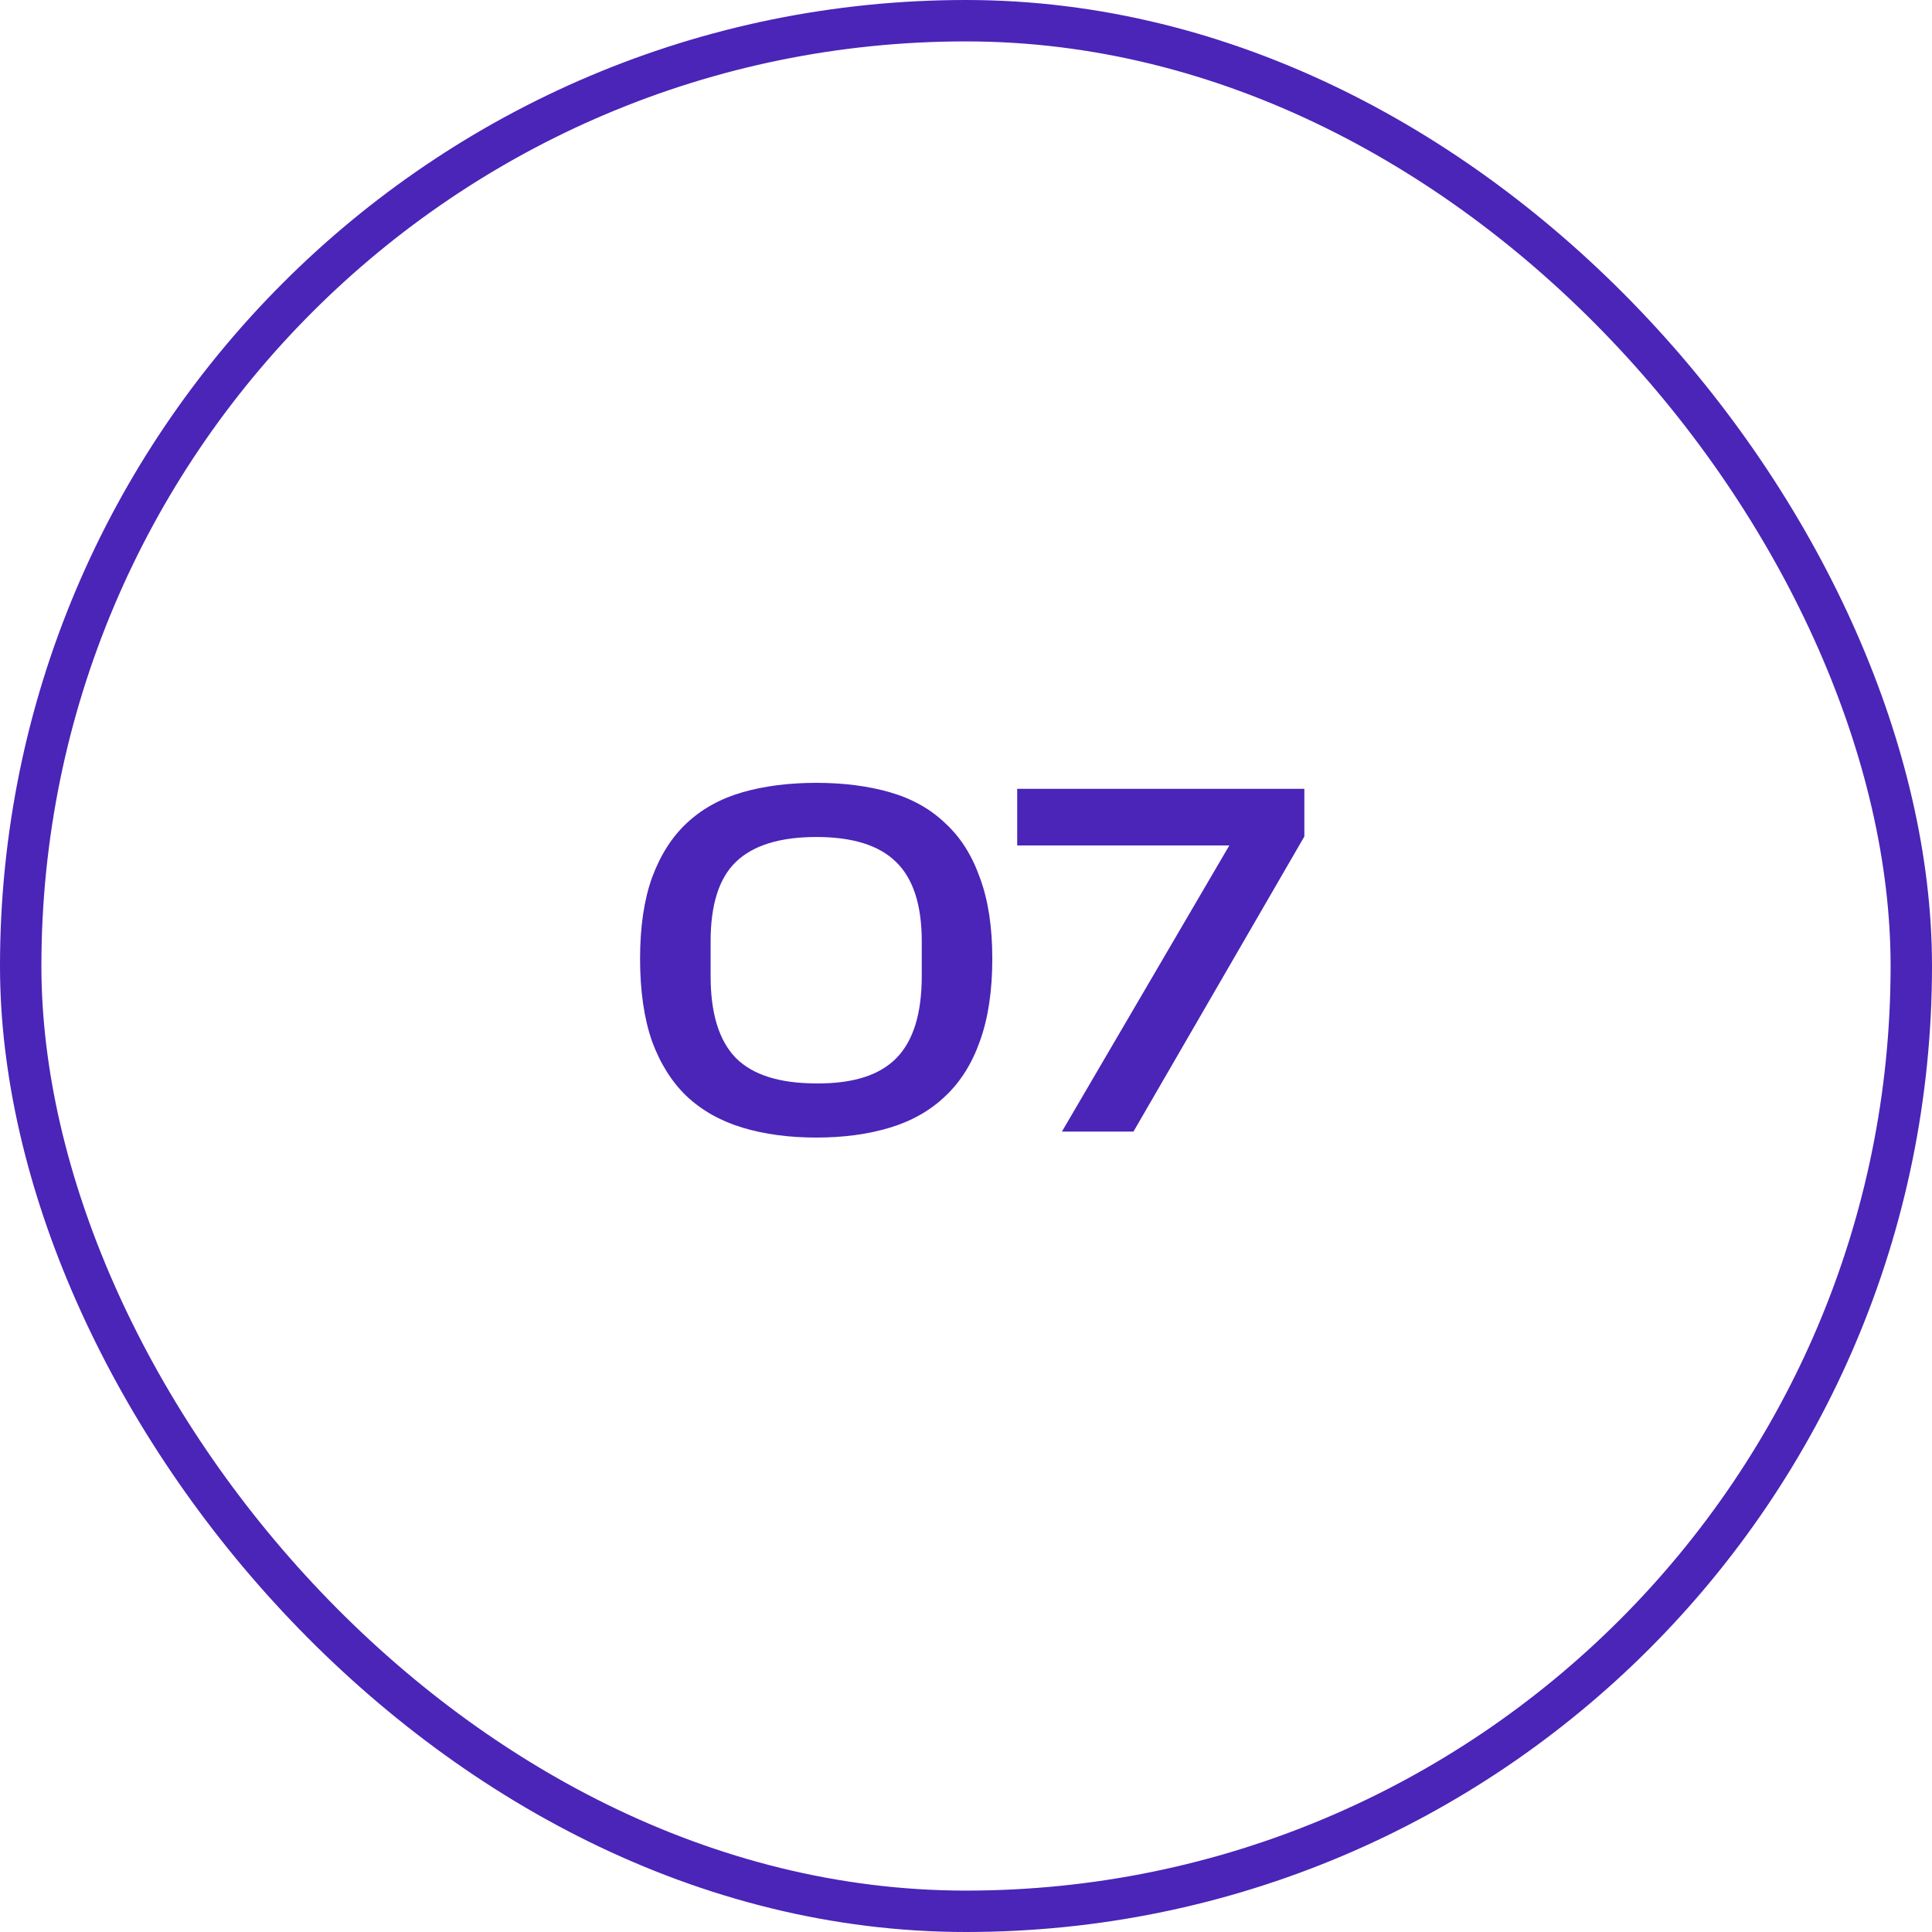
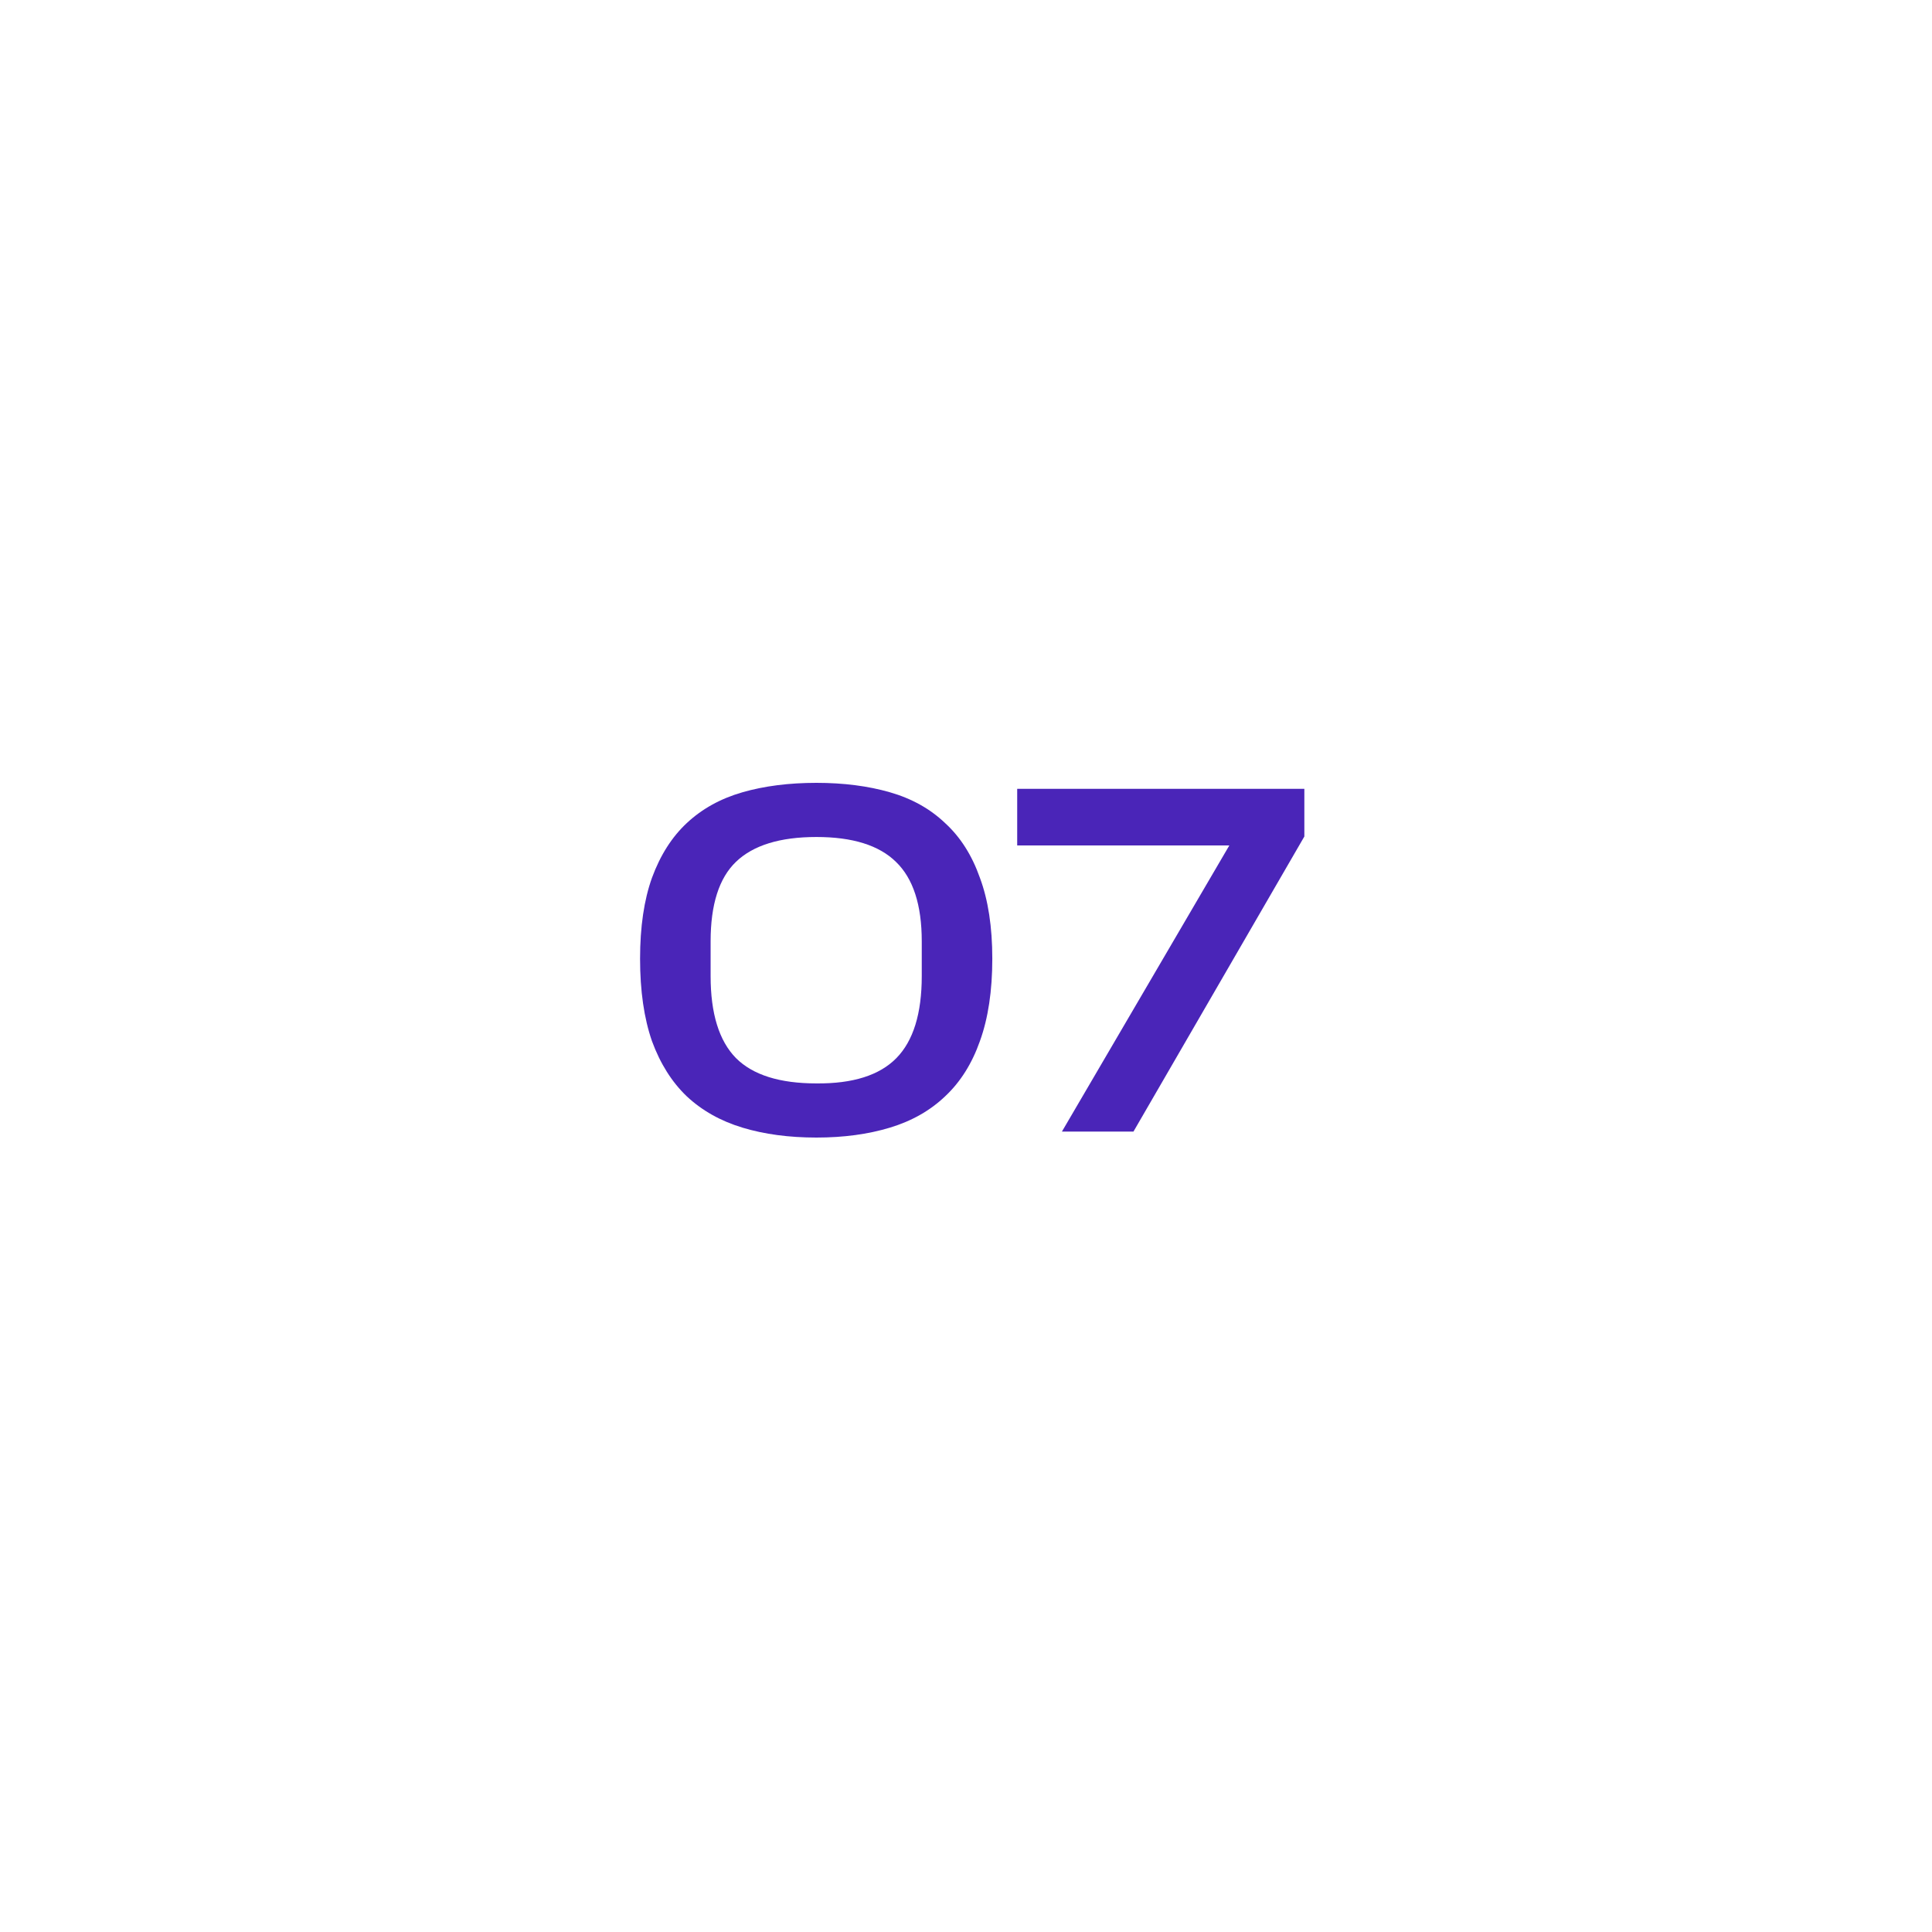
<svg xmlns="http://www.w3.org/2000/svg" width="70" height="70" viewBox="0 0 70 70" fill="none">
-   <rect x="0.75" y="0.75" width="68.5" height="68.5" rx="34.25" stroke="#4A25B8" stroke-width="1.5" />
  <path d="M33.397 34.106C33.397 32.786 33.085 31.826 32.461 31.226C31.849 30.626 30.889 30.326 29.581 30.326C28.261 30.326 27.289 30.626 26.665 31.226C26.053 31.814 25.747 32.774 25.747 34.106V35.366C25.747 36.722 26.053 37.712 26.665 38.336C27.277 38.948 28.249 39.254 29.581 39.254C30.901 39.266 31.867 38.96 32.479 38.336C33.091 37.712 33.397 36.722 33.397 35.366V34.106ZM23.191 34.736C23.191 33.584 23.335 32.606 23.623 31.802C23.923 30.986 24.343 30.326 24.883 29.822C25.435 29.306 26.107 28.934 26.899 28.706C27.691 28.478 28.585 28.364 29.581 28.364C30.565 28.364 31.453 28.478 32.245 28.706C33.037 28.934 33.703 29.306 34.243 29.822C34.795 30.326 35.215 30.986 35.503 31.802C35.803 32.606 35.953 33.584 35.953 34.736C35.953 35.9 35.803 36.896 35.503 37.724C35.215 38.54 34.795 39.206 34.243 39.722C33.703 40.238 33.037 40.616 32.245 40.856C31.453 41.096 30.565 41.216 29.581 41.216C28.585 41.216 27.691 41.096 26.899 40.856C26.107 40.616 25.435 40.238 24.883 39.722C24.343 39.206 23.923 38.54 23.623 37.724C23.335 36.896 23.191 35.9 23.191 34.736ZM36.855 28.58H47.259V30.308L41.067 41H38.475L44.541 30.632H36.855V28.58Z" fill="#4A25B8" />
</svg>